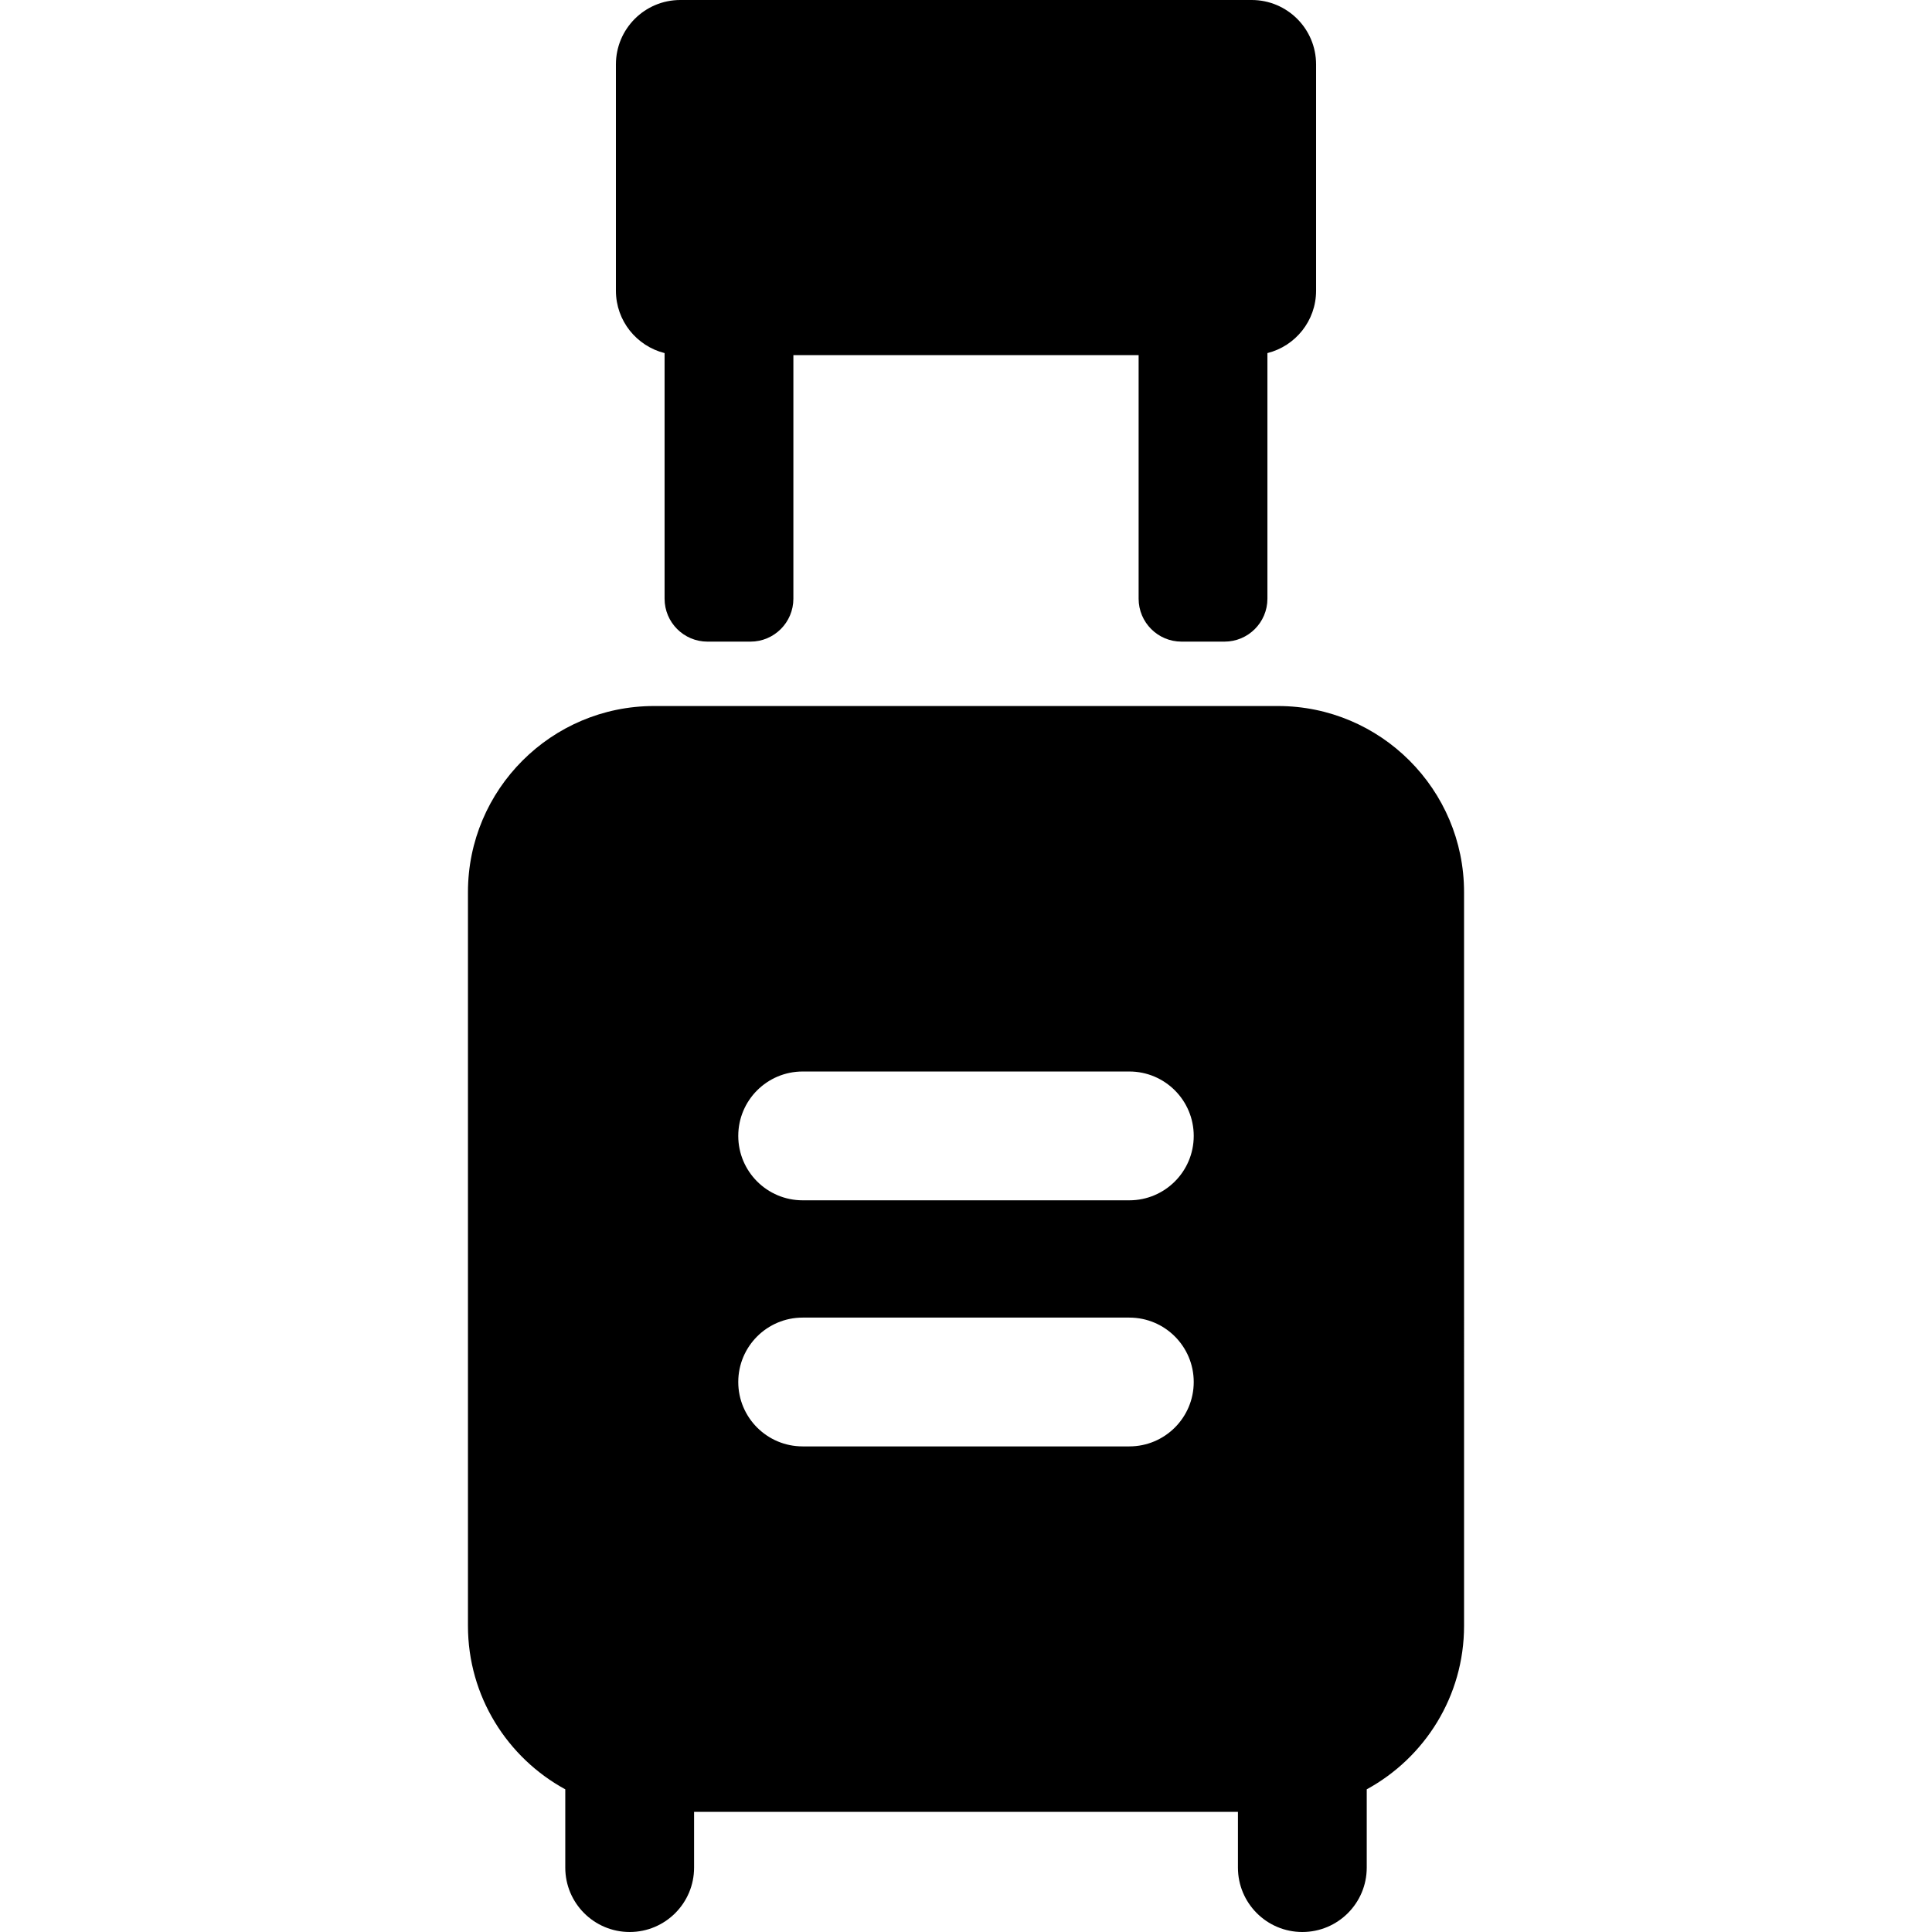
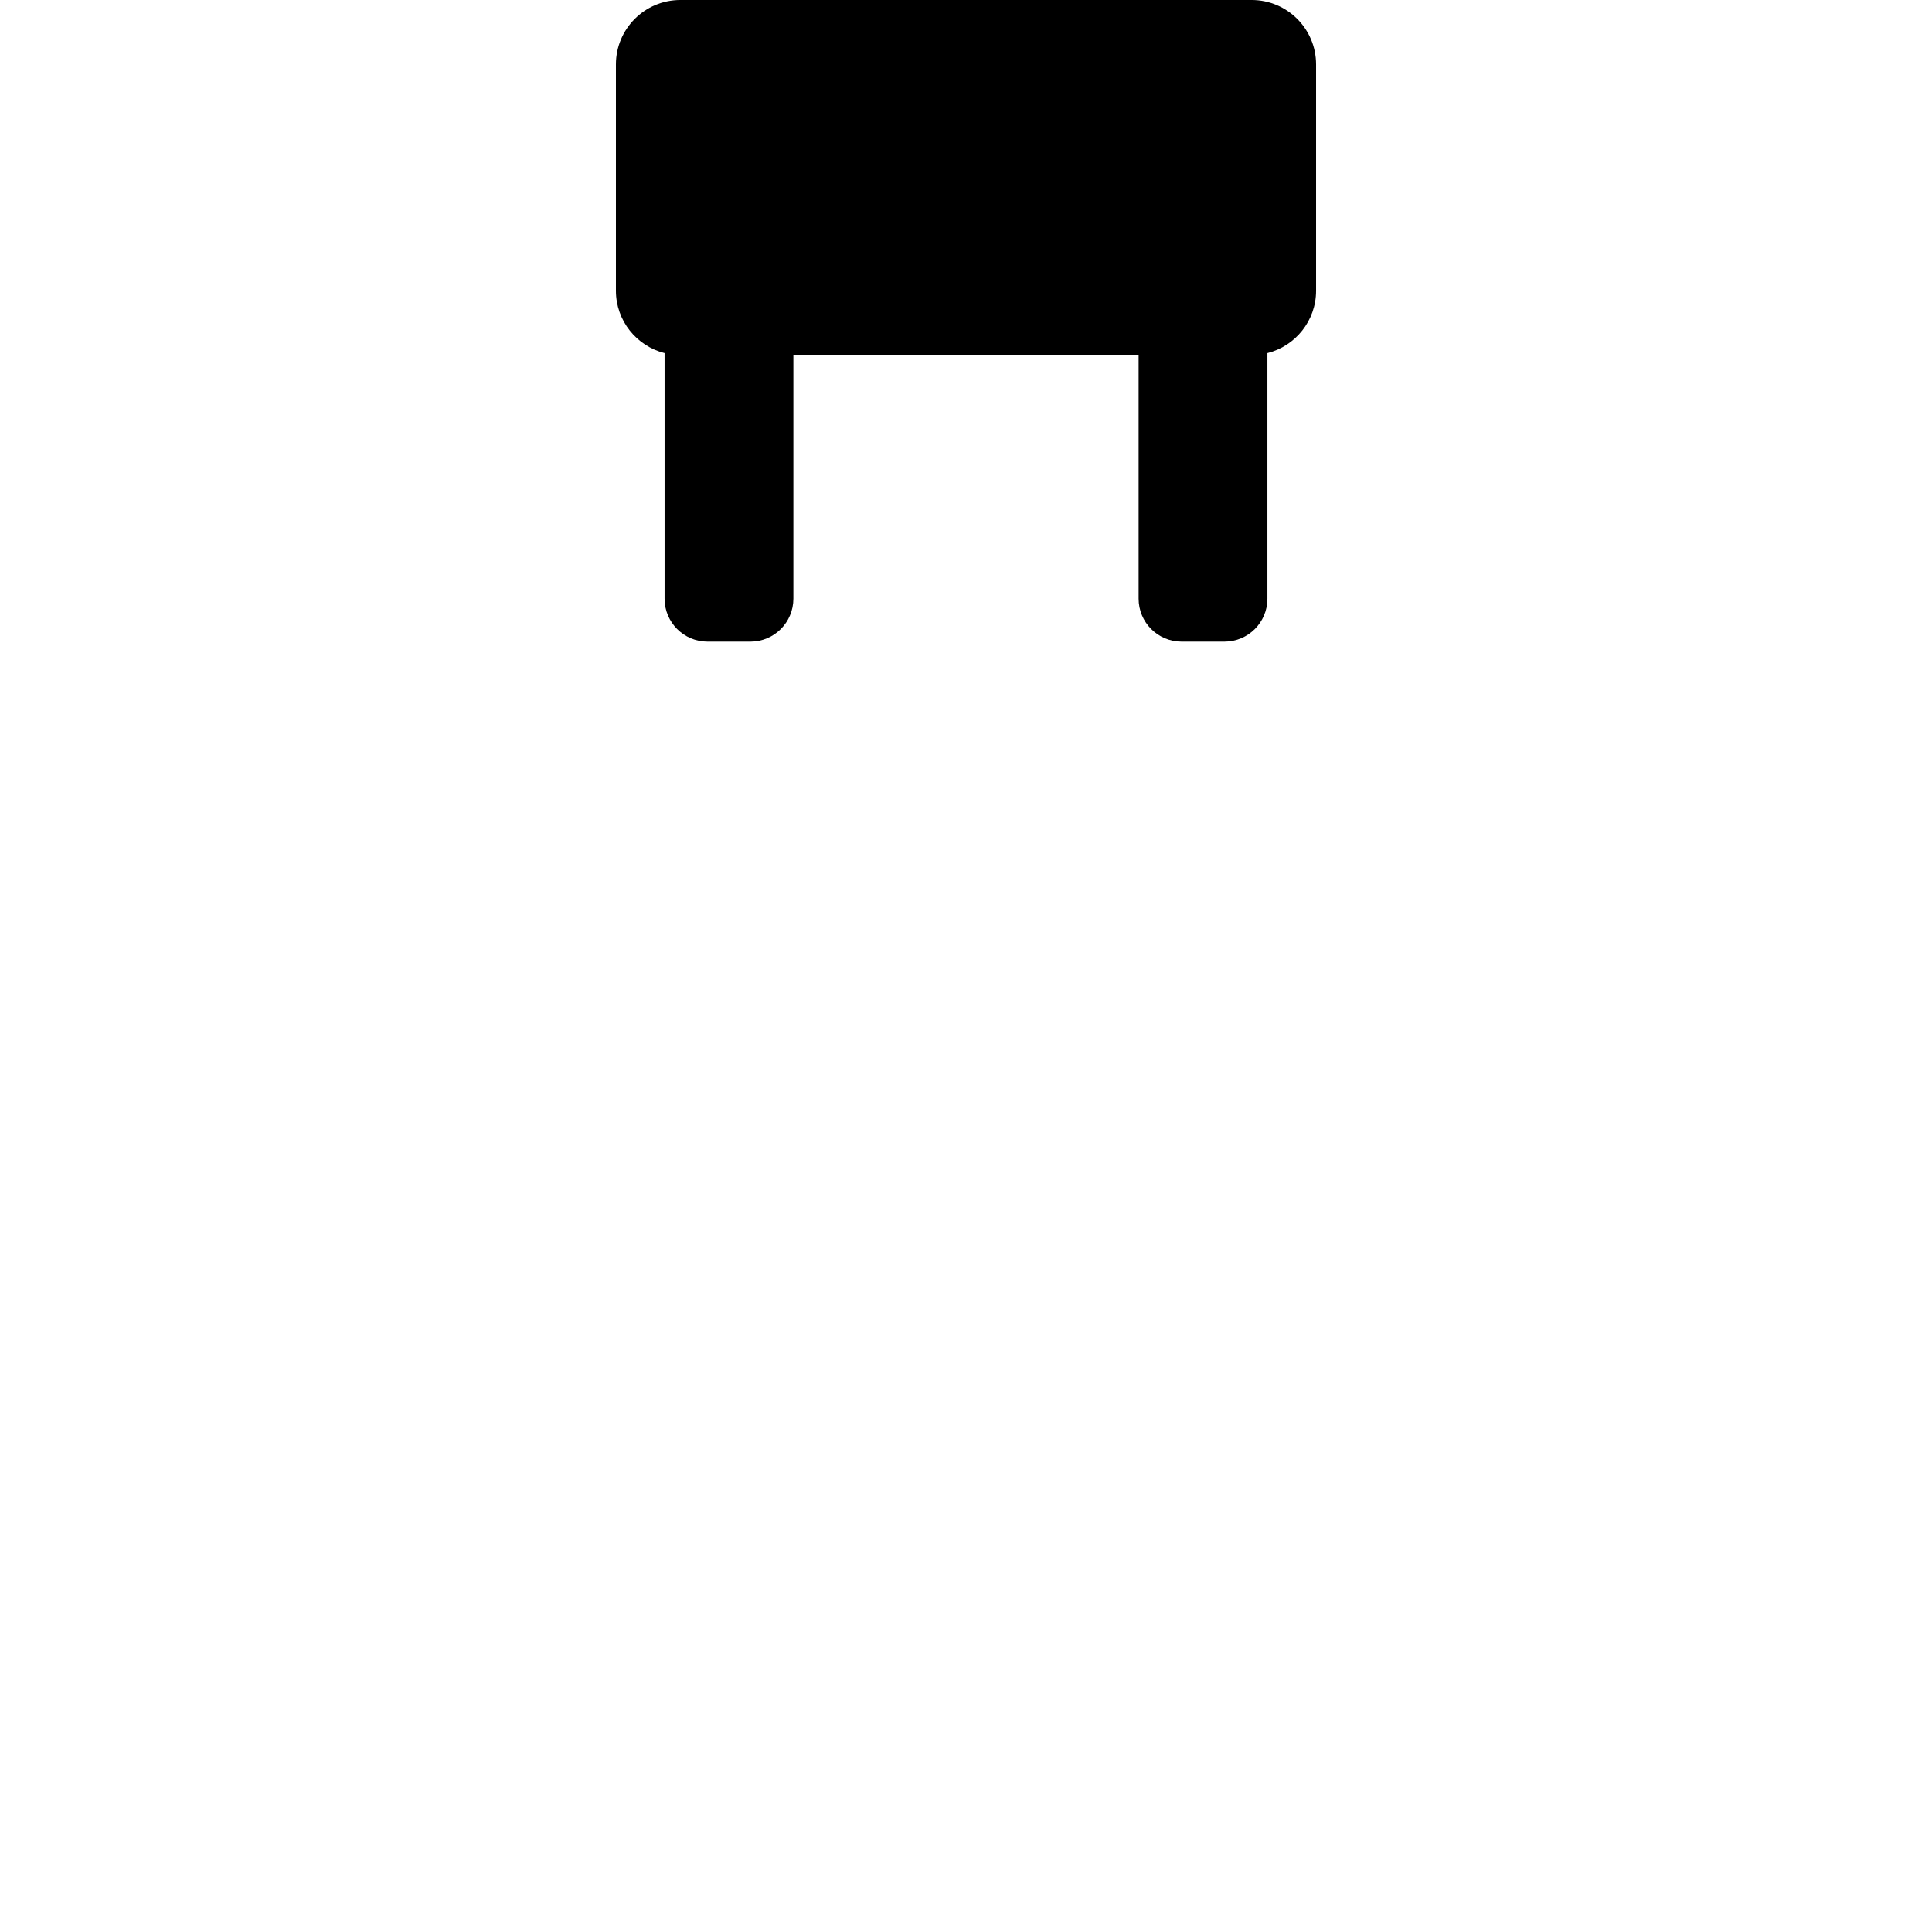
<svg xmlns="http://www.w3.org/2000/svg" version="1.1" id="Layer_1" x="0px" y="0px" viewBox="0 0 512 512" style="enable-background:new 0 0 512 512;" xml:space="preserve">
  <g>
    <g>
      <g>
        <path d="M176.121,93.574v65.087c0,6.284,5.094,11.378,11.378,11.378h11.378c6.284,0,11.378-5.094,11.378-11.378V94.109h91.491     v64.551c0,6.284,5.094,11.378,11.378,11.378h11.378c6.284,0,11.378-5.094,11.378-11.378V93.574     c7.406-1.864,12.896-8.548,12.896-16.532V17.067C348.774,7.641,341.133,0,331.708,0H180.292c-9.425,0-17.067,7.641-17.067,17.067     v59.976C163.226,85.026,168.715,91.709,176.121,93.574z" />
-         <path d="M338.682,187.104H173.318c-27.187,0-49.306,22.118-49.306,49.306v194.45c0,18.678,10.44,34.963,25.791,43.328v20.746     c0,9.425,7.641,17.067,17.067,17.067c9.425,0,17.067-7.641,17.067-17.067v-14.767h144.127v14.767     c0,9.425,7.641,17.067,17.067,17.067s17.067-7.641,17.067-17.067v-20.746c15.351-8.365,25.791-24.65,25.791-43.328V236.41     C387.988,209.224,365.87,187.104,338.682,187.104z M299.284,383.311h-86.57c-9.425,0-17.067-7.641-17.067-17.067     c0-9.425,7.641-17.067,17.067-17.067h86.57c9.425,0,17.067,7.641,17.067,17.067C316.351,375.669,308.71,383.311,299.284,383.311z      M299.284,318.094h-86.57c-9.425,0-17.067-7.641-17.067-17.067s7.641-17.067,17.067-17.067h86.57     c9.425,0,17.067,7.641,17.067,17.067S308.71,318.094,299.284,318.094z" />
      </g>
    </g>
  </g>
  <g>
</g>
  <g>
</g>
  <g>
</g>
  <g>
</g>
  <g>
</g>
  <g>
</g>
  <g>
</g>
  <g>
</g>
  <g>
</g>
  <g>
</g>
  <g>
</g>
  <g>
</g>
  <g>
</g>
  <g>
</g>
  <g>
</g>
</svg>